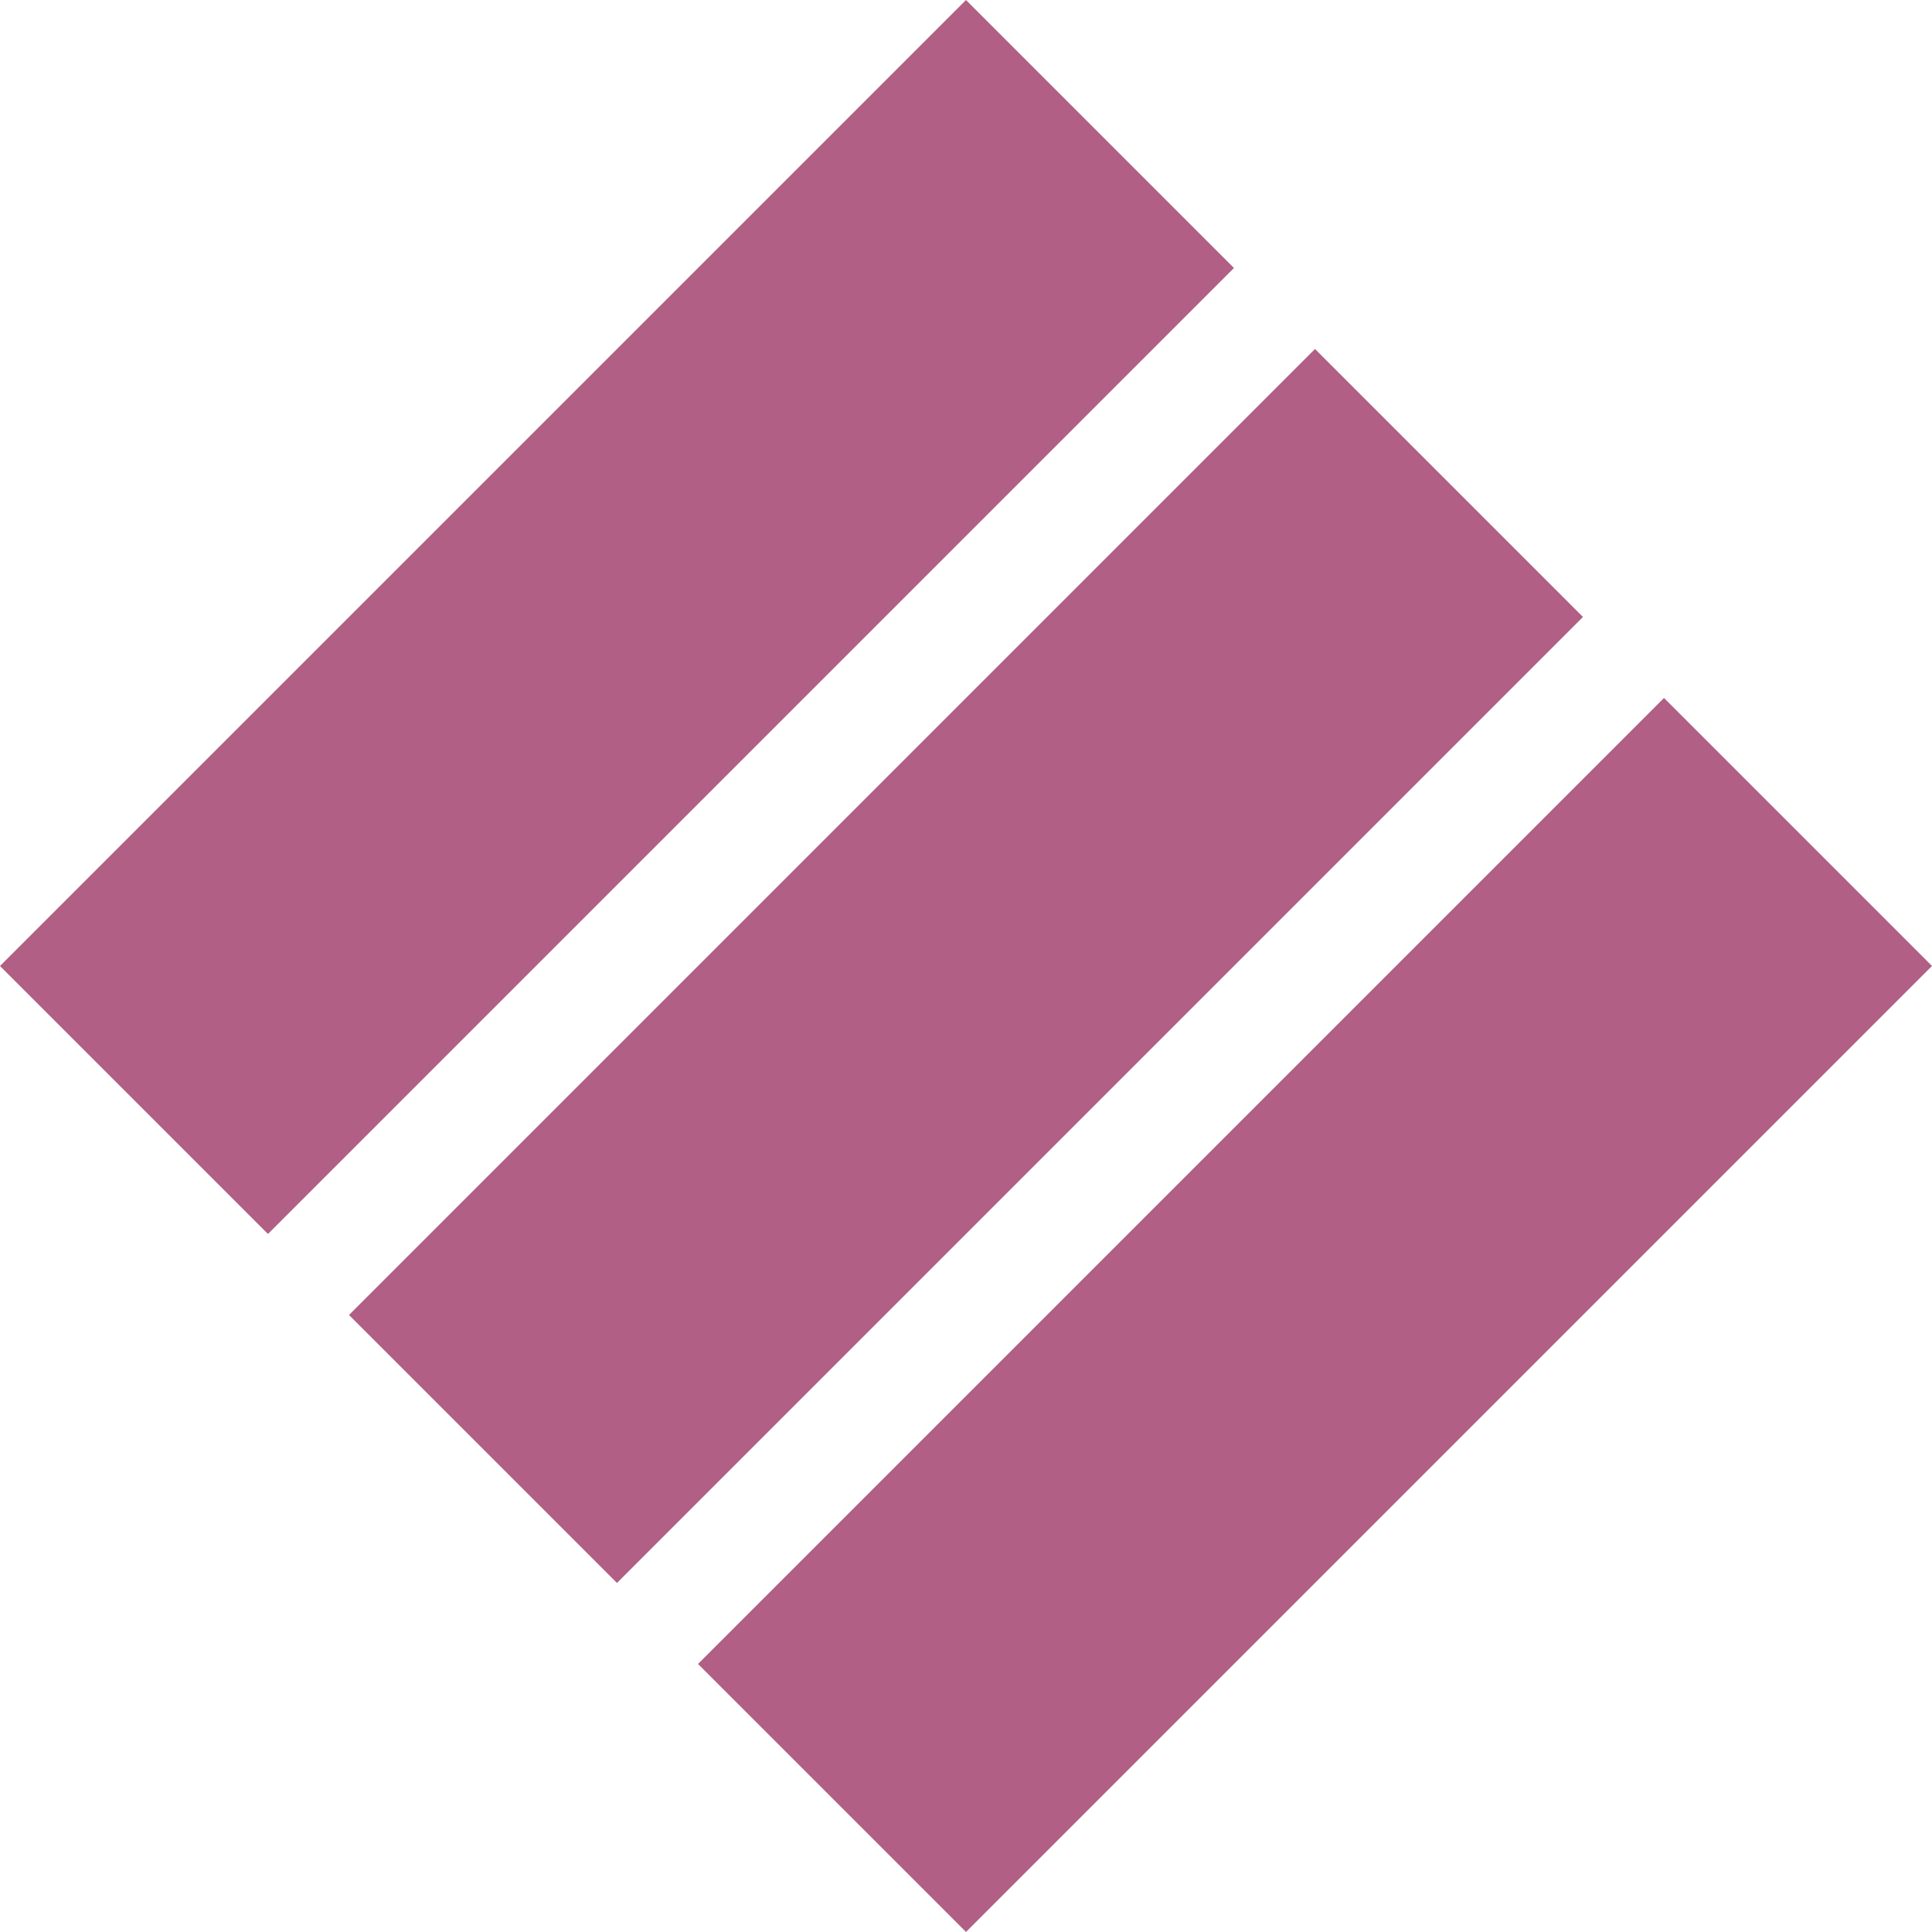
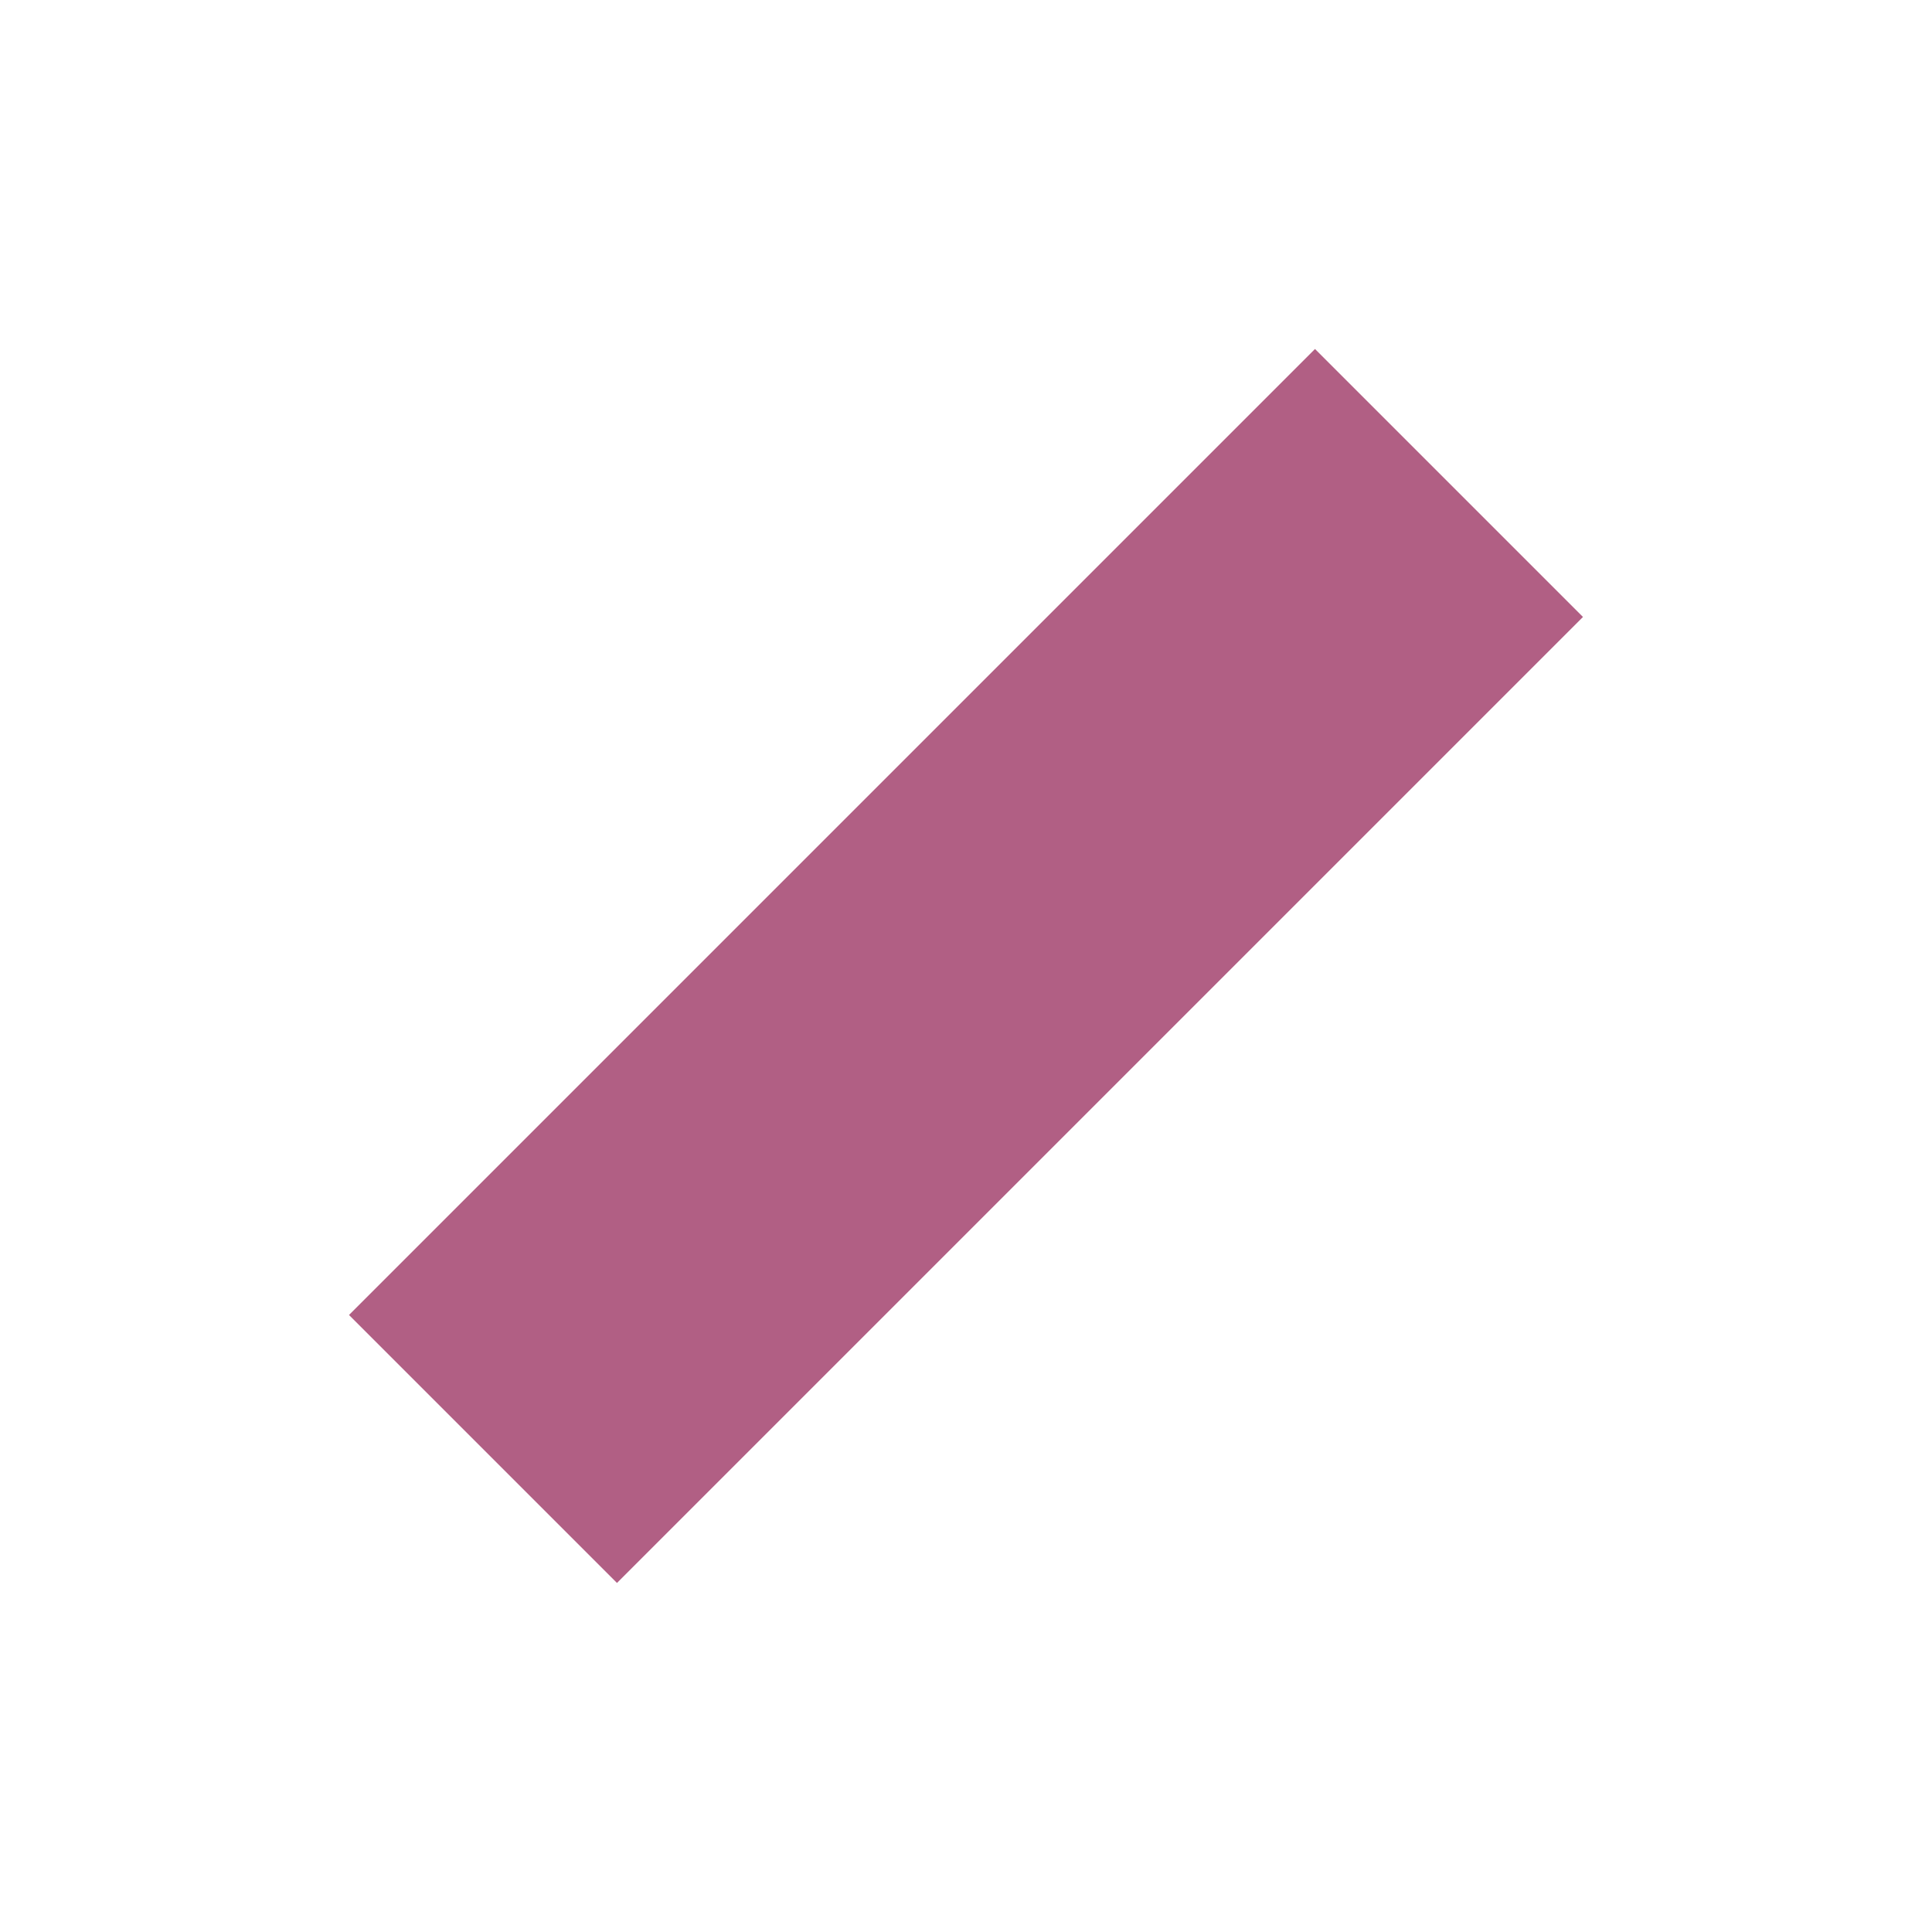
<svg xmlns="http://www.w3.org/2000/svg" id="uuid-bbb2f85c-58b6-4e34-8c41-20d21a76af46" viewBox="0 0 969.07 969.07">
-   <rect x="-33.15" y="214.43" width="685.23" height="190.08" transform="translate(-128.19 309.47) rotate(-45)" fill="#b15f84" stroke-width="0" />
-   <rect x="316.98" y="564.54" width="685.23" height="190.1" transform="translate(-273.21 659.57) rotate(-45)" fill="#b15f84" stroke-width="0" />
  <rect x="141.92" y="389.48" width="685.23" height="190.09" transform="translate(-200.7 484.53) rotate(-45)" fill="#b15f84" stroke-width="0" />
</svg>